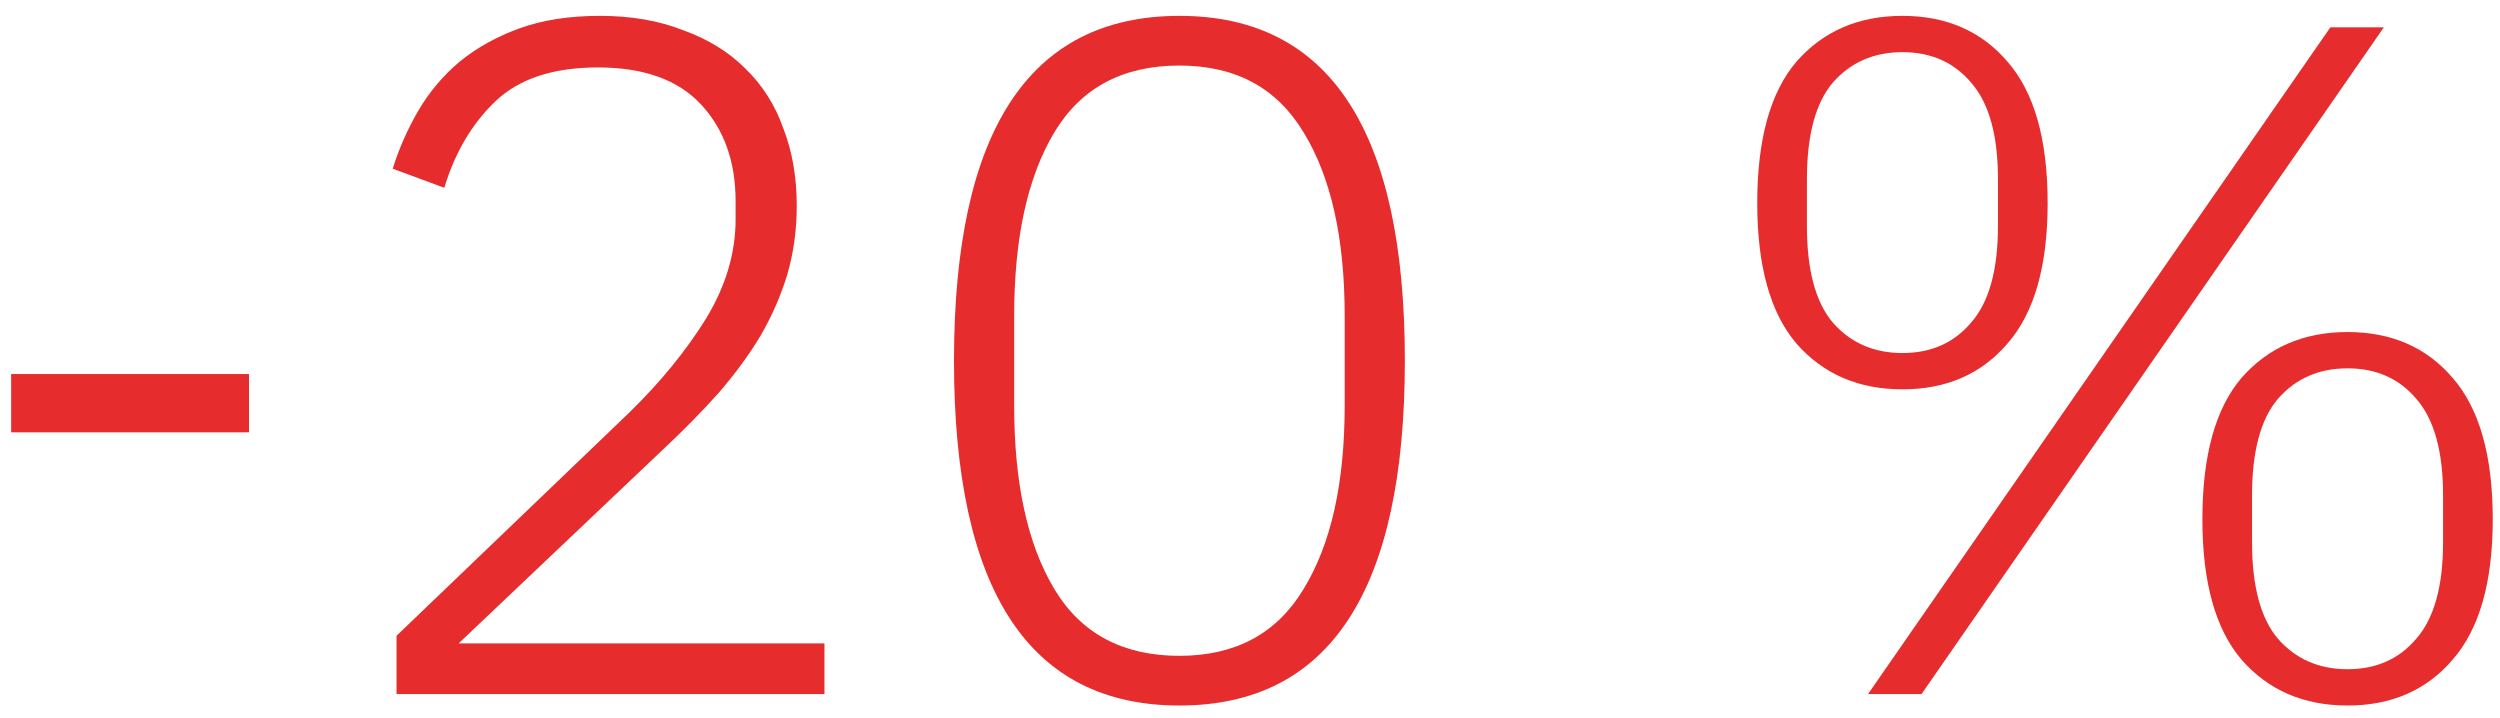
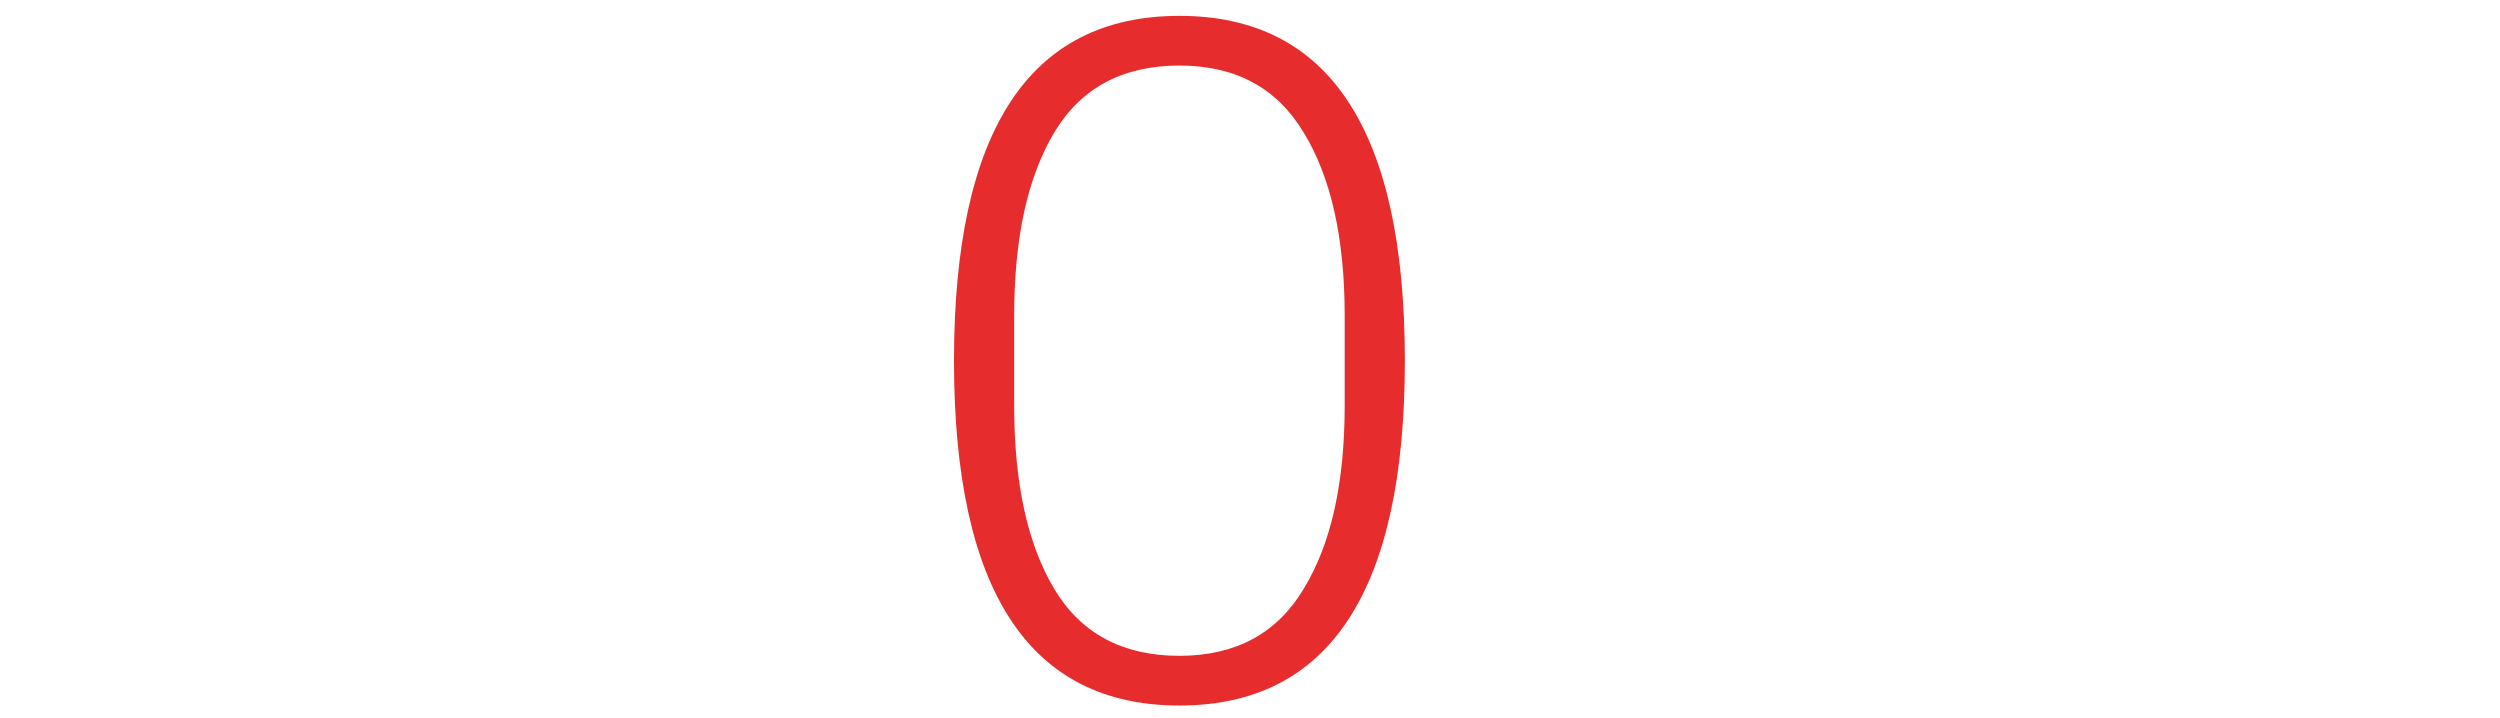
<svg xmlns="http://www.w3.org/2000/svg" width="87" height="25" viewBox="0 0 87 25" fill="none">
-   <path d="M65.008 24.153L81.097 0.951H82.958L66.87 24.153H65.008ZM66.205 13.549C64.676 13.549 63.446 13.017 62.515 11.954C61.607 10.89 61.152 9.261 61.152 7.067C61.152 4.851 61.607 3.211 62.515 2.148C63.446 1.084 64.676 0.552 66.205 0.552C67.734 0.552 68.953 1.084 69.862 2.148C70.792 3.211 71.258 4.851 71.258 7.067C71.258 9.261 70.792 10.89 69.862 11.954C68.953 13.017 67.734 13.549 66.205 13.549ZM66.205 12.286C67.202 12.286 68 11.931 68.598 11.222C69.219 10.513 69.529 9.394 69.529 7.865V6.236C69.529 4.707 69.219 3.588 68.598 2.879C68 2.17 67.202 1.815 66.205 1.815C65.208 1.815 64.399 2.17 63.778 2.879C63.18 3.588 62.881 4.707 62.881 6.236V7.865C62.881 9.394 63.18 10.513 63.778 11.222C64.399 11.931 65.208 12.286 66.205 12.286ZM81.695 24.552C80.166 24.552 78.936 24.02 78.005 22.956C77.097 21.893 76.643 20.264 76.643 18.07C76.643 15.854 77.097 14.214 78.005 13.15C78.936 12.087 80.166 11.555 81.695 11.555C83.224 11.555 84.443 12.087 85.352 13.15C86.282 14.214 86.748 15.854 86.748 18.07C86.748 20.264 86.282 21.893 85.352 22.956C84.443 24.02 83.224 24.552 81.695 24.552ZM81.695 23.289C82.692 23.289 83.49 22.934 84.089 22.225C84.709 21.516 85.019 20.397 85.019 18.868V17.239C85.019 15.71 84.709 14.591 84.089 13.882C83.49 13.172 82.692 12.818 81.695 12.818C80.698 12.818 79.889 13.172 79.269 13.882C78.67 14.591 78.371 15.71 78.371 17.239V18.868C78.371 20.397 78.67 21.516 79.269 22.225C79.889 22.934 80.698 23.289 81.695 23.289Z" fill="#E62C2D" />
  <path d="M41.044 24.552C35.814 24.552 33.199 20.552 33.199 12.552C33.199 4.552 35.814 0.552 41.044 0.552C46.274 0.552 48.889 4.552 48.889 12.552C48.889 20.552 46.274 24.552 41.044 24.552ZM41.044 22.823C42.994 22.823 44.435 22.048 45.365 20.497C46.318 18.945 46.795 16.818 46.795 14.114V10.99C46.795 8.286 46.318 6.159 45.365 4.607C44.435 3.056 42.994 2.281 41.044 2.281C39.072 2.281 37.62 3.056 36.69 4.607C35.759 6.159 35.293 8.286 35.293 10.99V14.114C35.293 16.818 35.759 18.945 36.69 20.497C37.62 22.048 39.072 22.823 41.044 22.823Z" fill="#E62C2D" />
-   <path d="M28.691 24.153H13.799V22.125L21.91 14.347C22.996 13.283 23.882 12.197 24.569 11.089C25.256 9.959 25.599 8.807 25.599 7.632V7.001C25.599 5.627 25.201 4.508 24.403 3.643C23.605 2.779 22.408 2.347 20.813 2.347C19.262 2.347 18.076 2.735 17.256 3.51C16.436 4.286 15.838 5.294 15.461 6.535L13.666 5.871C13.888 5.161 14.187 4.486 14.563 3.843C14.94 3.2 15.417 2.635 15.993 2.148C16.591 1.66 17.289 1.272 18.087 0.984C18.885 0.696 19.816 0.552 20.879 0.552C21.965 0.552 22.929 0.718 23.771 1.051C24.636 1.361 25.356 1.804 25.932 2.38C26.53 2.956 26.974 3.655 27.262 4.474C27.572 5.272 27.727 6.17 27.727 7.167C27.727 8.009 27.616 8.807 27.395 9.56C27.173 10.292 26.863 11.001 26.464 11.688C26.065 12.353 25.577 13.017 25.001 13.682C24.425 14.325 23.793 14.967 23.107 15.61L15.96 22.391H28.691V24.153Z" fill="#E62C2D" />
-   <path d="M0.388 15.045V13.017H8.665V15.045H0.388Z" fill="#E62C2D" />
</svg>